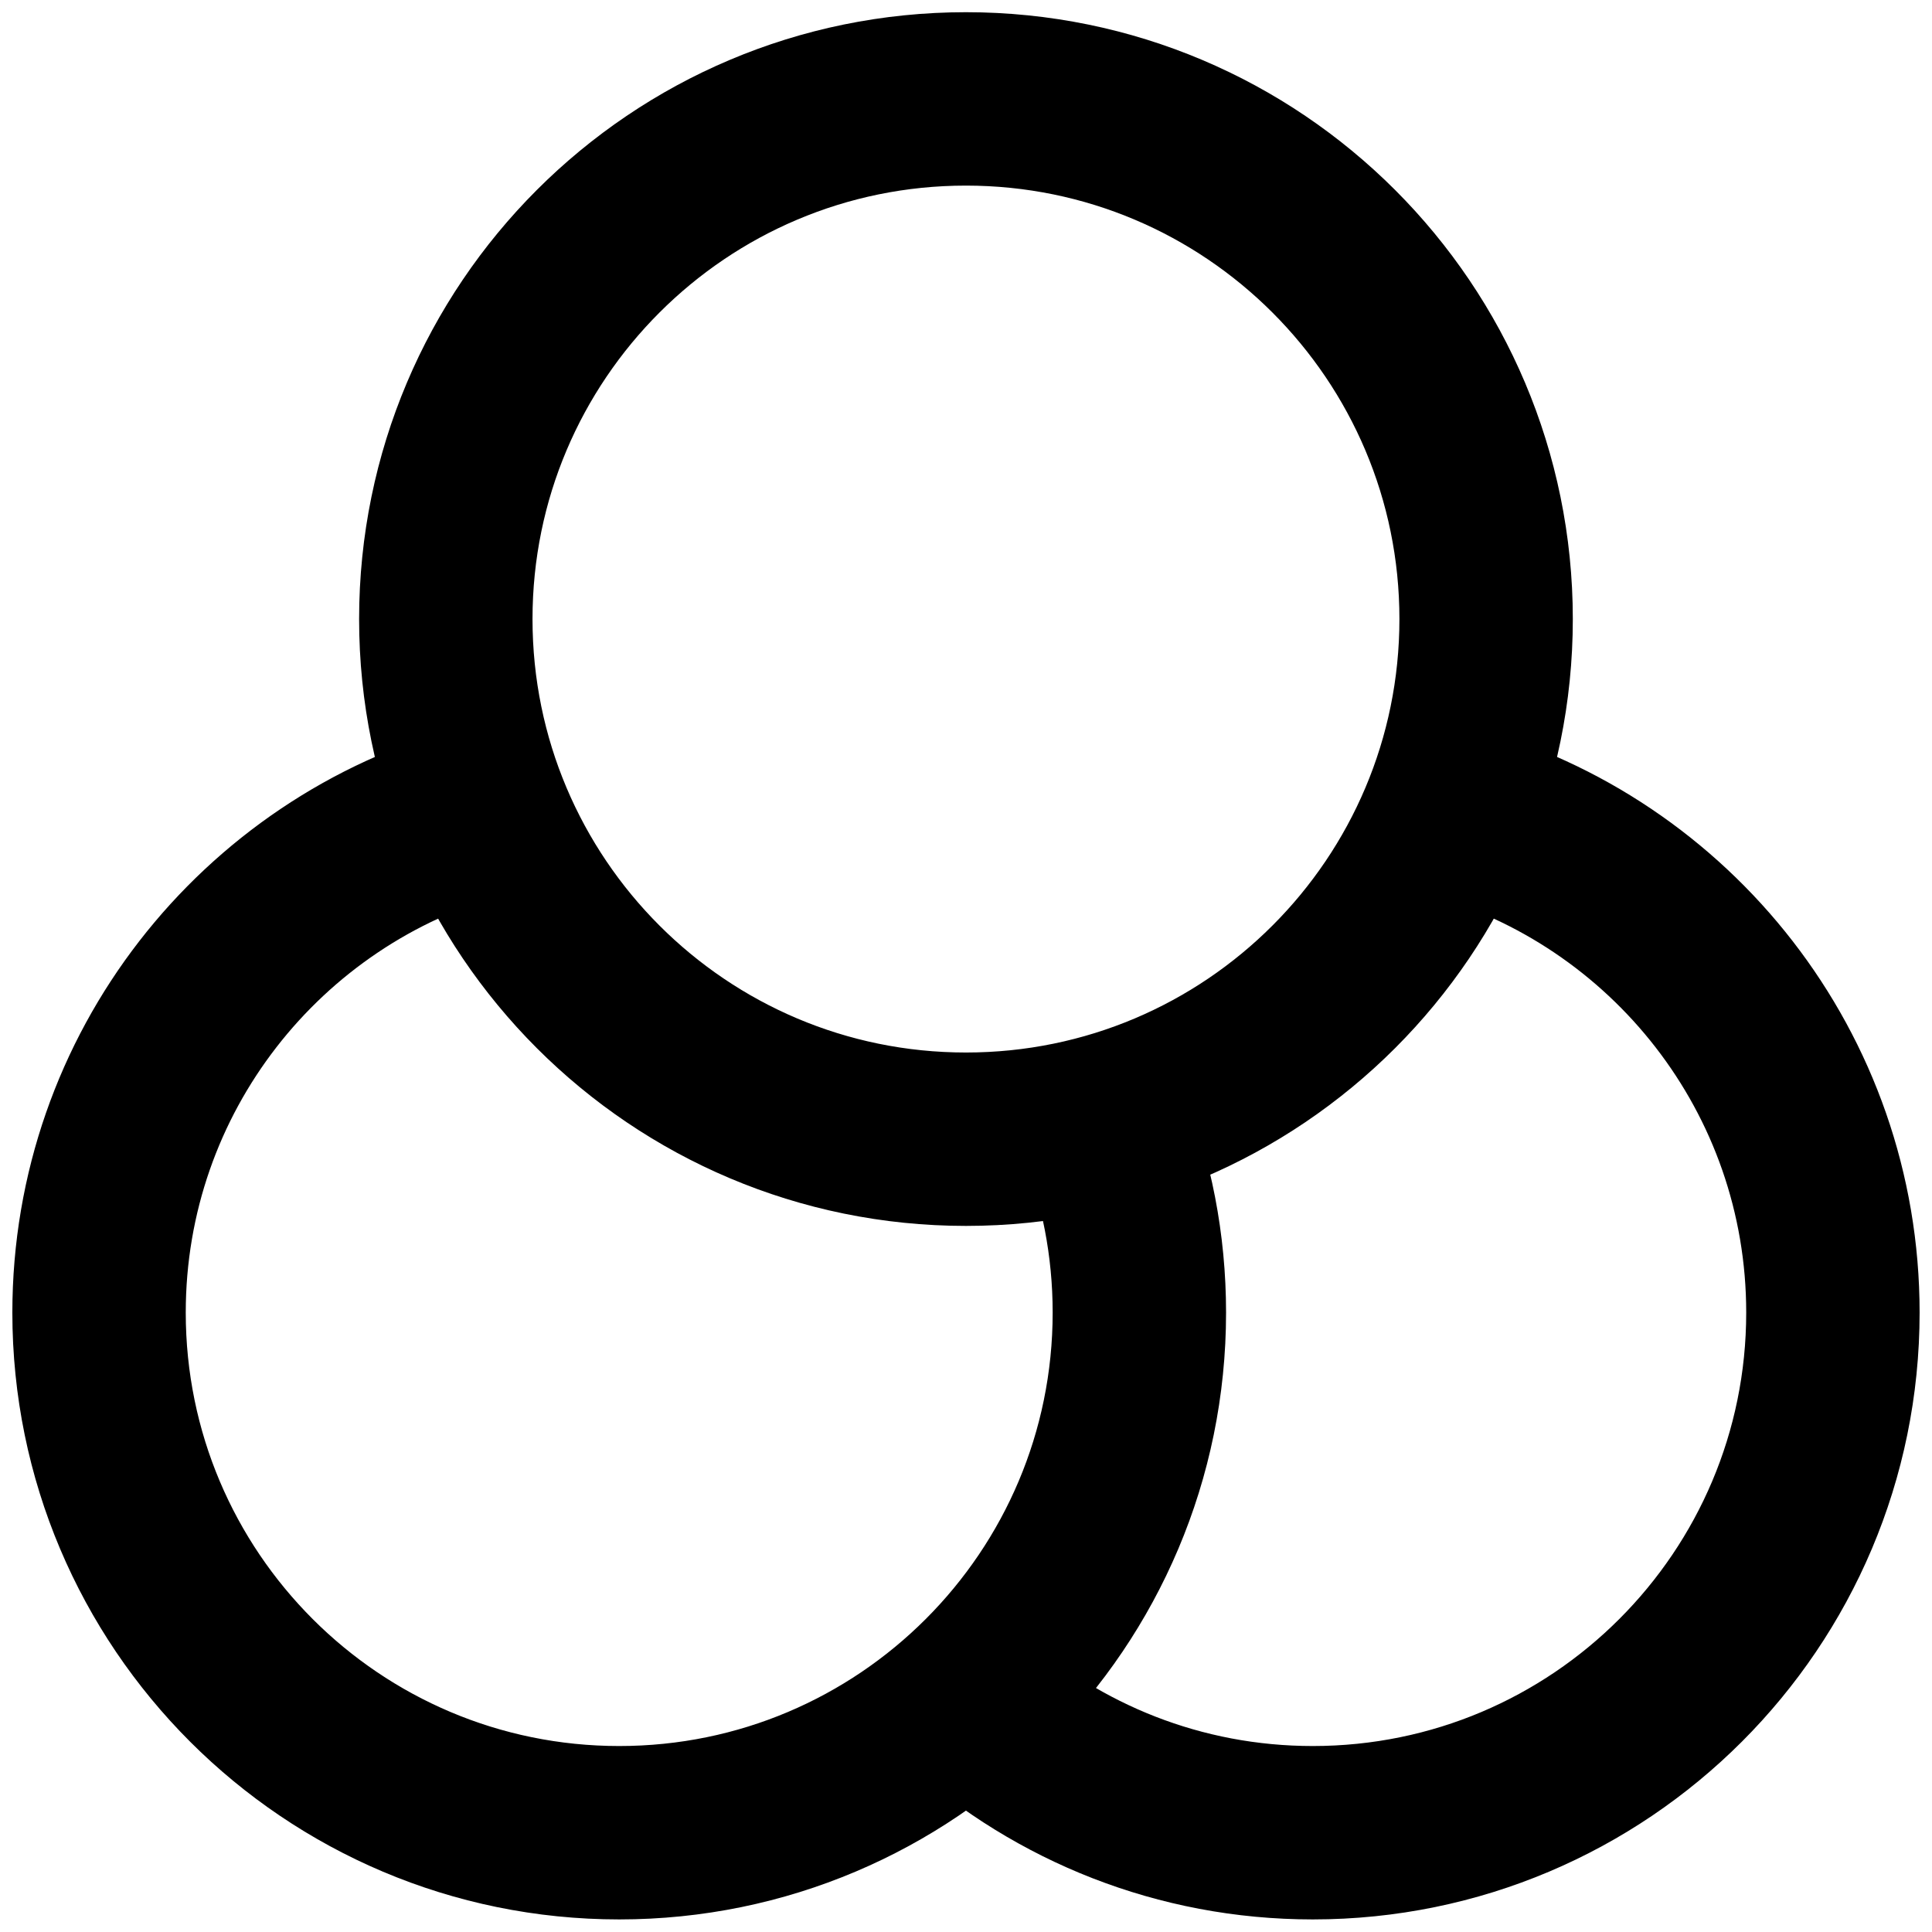
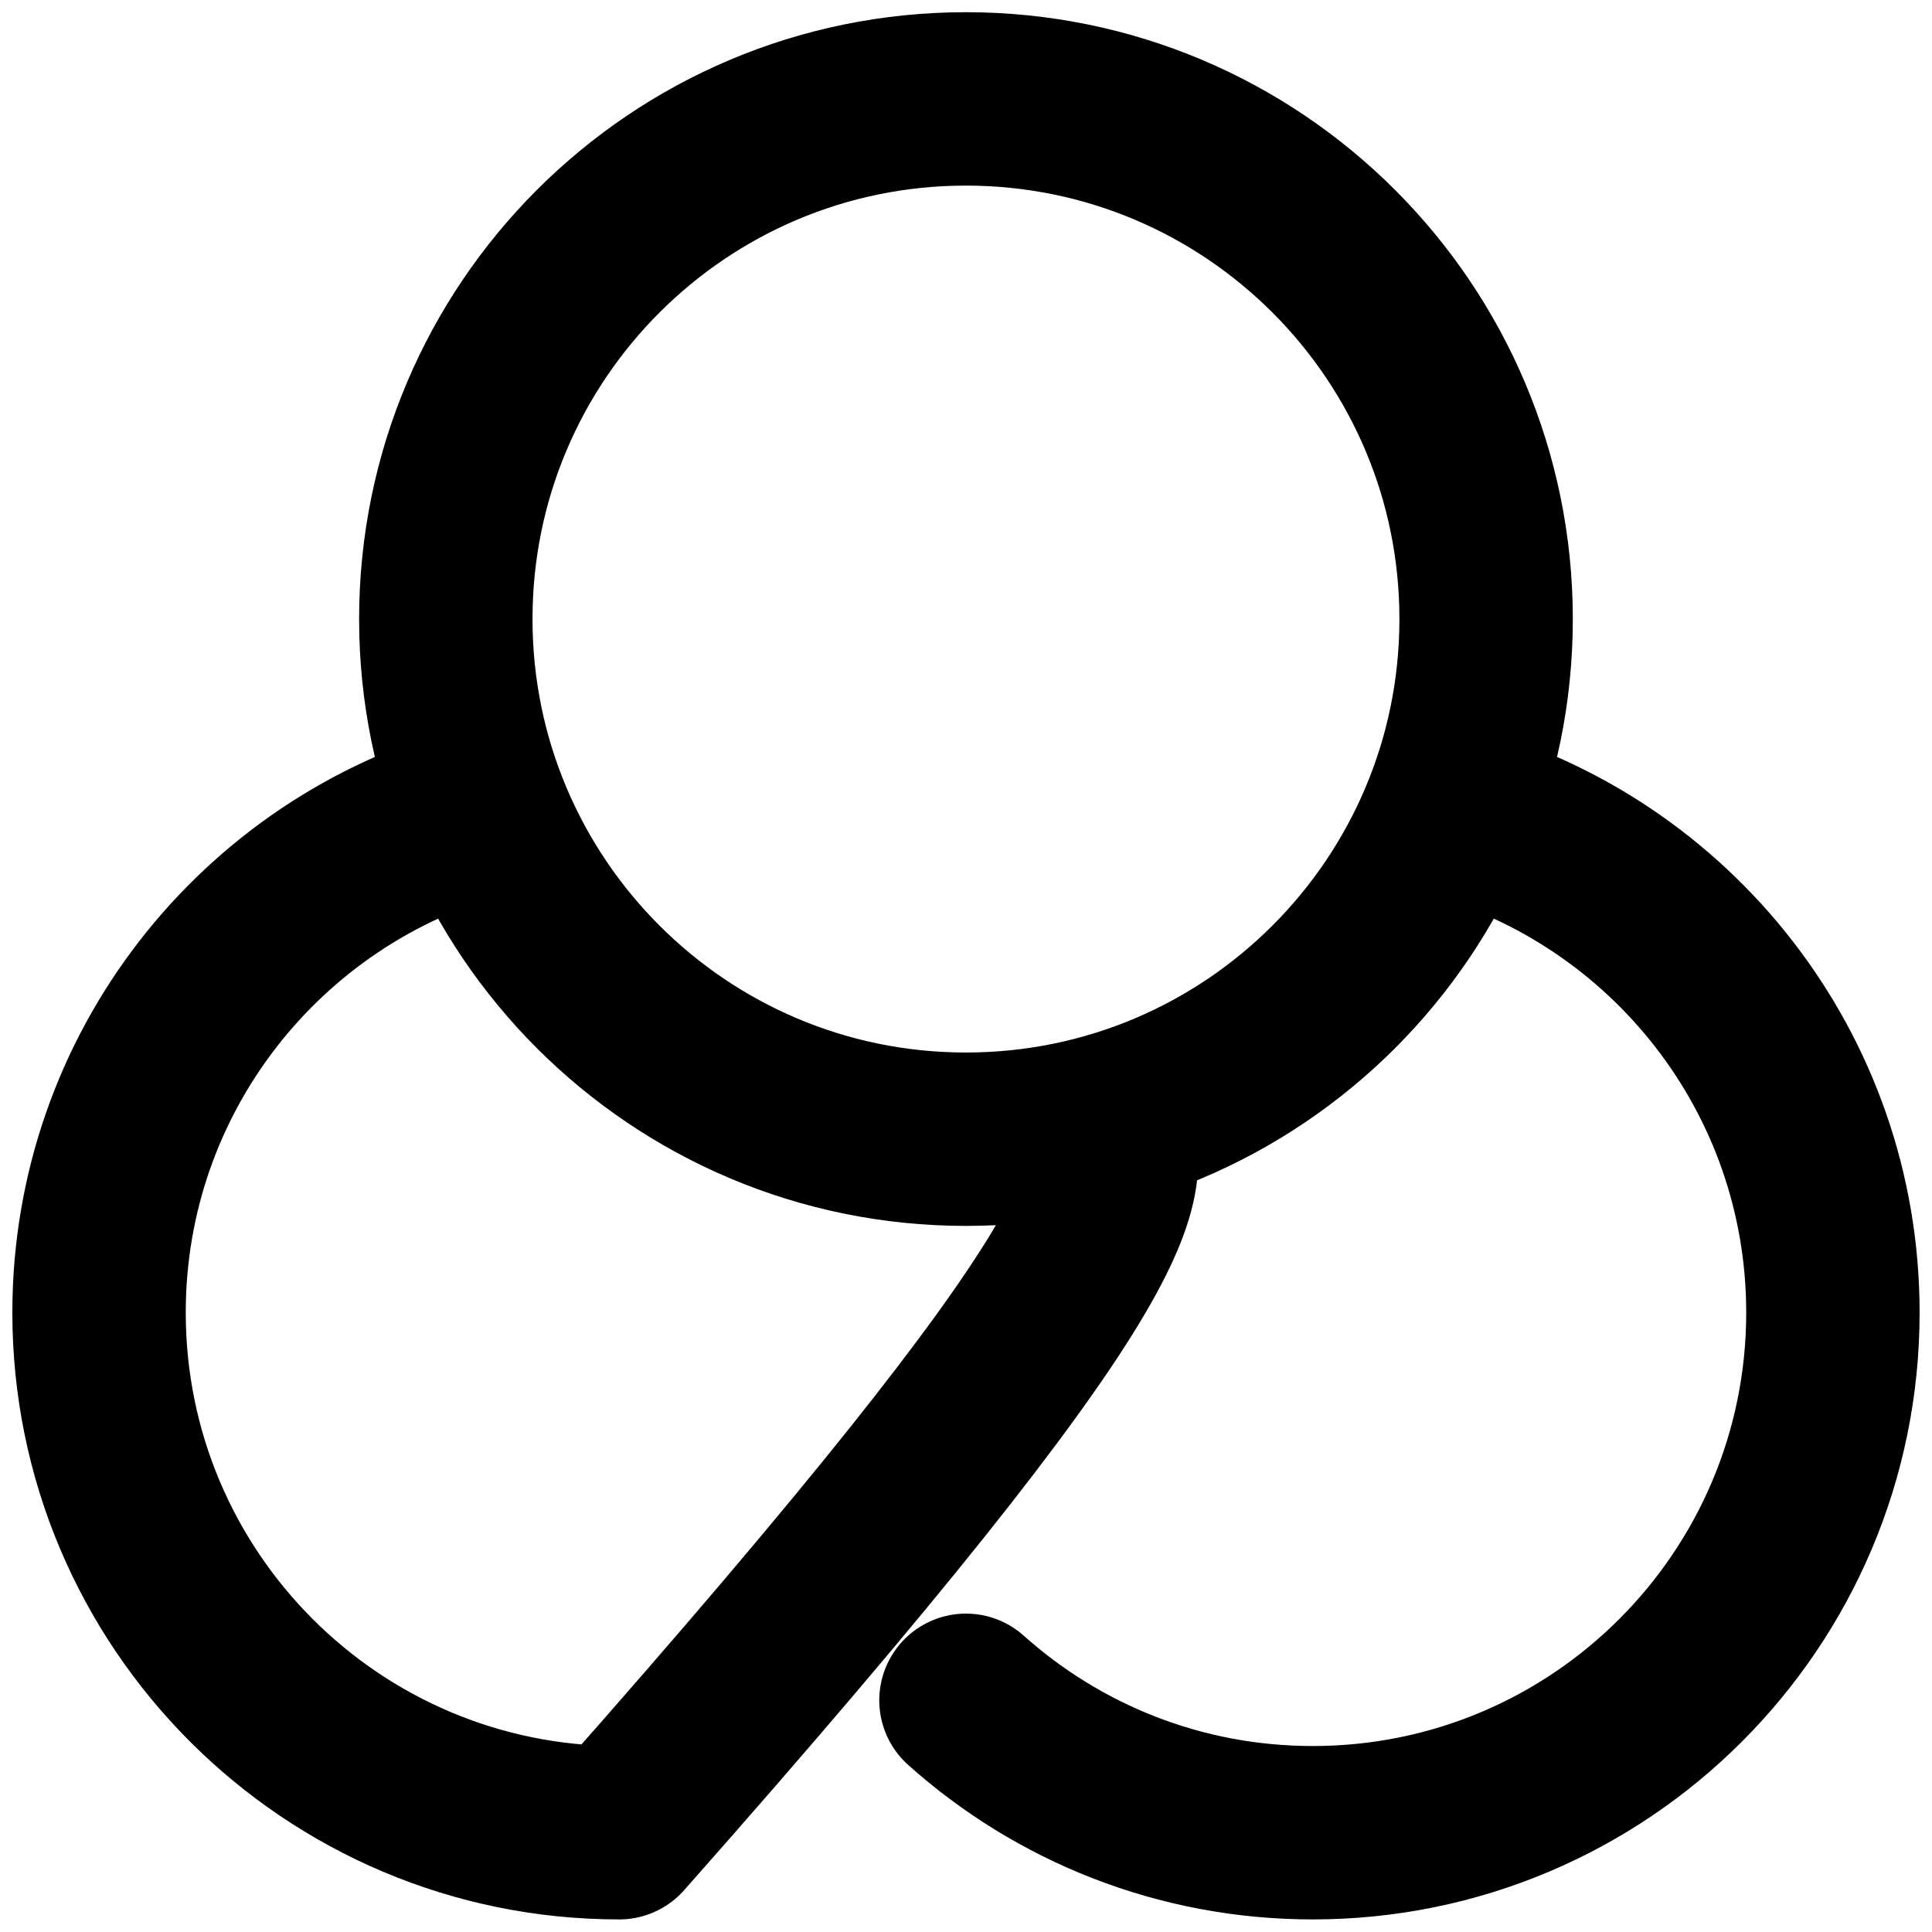
<svg xmlns="http://www.w3.org/2000/svg" width="52" height="52" viewBox="0 0 52 52" fill="none">
-   <path d="M25.999 45.764C28.476 47.98 31.747 49.328 35.333 49.328C43.065 49.328 49.333 43.06 49.333 35.328C49.333 28.872 44.962 23.437 39.019 21.819M12.98 21.819C7.036 23.437 2.666 28.872 2.666 35.328C2.666 43.06 8.934 49.328 16.666 49.328C24.398 49.328 30.666 43.06 30.666 35.328C30.666 33.507 30.318 31.767 29.686 30.171M39.999 16.662C39.999 24.394 33.731 30.662 25.999 30.662C18.267 30.662 11.999 24.394 11.999 16.662C11.999 8.93 18.267 2.662 25.999 2.662C33.731 2.662 39.999 8.93 39.999 16.662Z" stroke="black" stroke-width="4.667" stroke-linecap="round" stroke-linejoin="round" />
+   <path d="M25.999 45.764C28.476 47.98 31.747 49.328 35.333 49.328C43.065 49.328 49.333 43.06 49.333 35.328C49.333 28.872 44.962 23.437 39.019 21.819M12.98 21.819C7.036 23.437 2.666 28.872 2.666 35.328C2.666 43.06 8.934 49.328 16.666 49.328C30.666 33.507 30.318 31.767 29.686 30.171M39.999 16.662C39.999 24.394 33.731 30.662 25.999 30.662C18.267 30.662 11.999 24.394 11.999 16.662C11.999 8.93 18.267 2.662 25.999 2.662C33.731 2.662 39.999 8.93 39.999 16.662Z" stroke="black" stroke-width="4.667" stroke-linecap="round" stroke-linejoin="round" />
</svg>